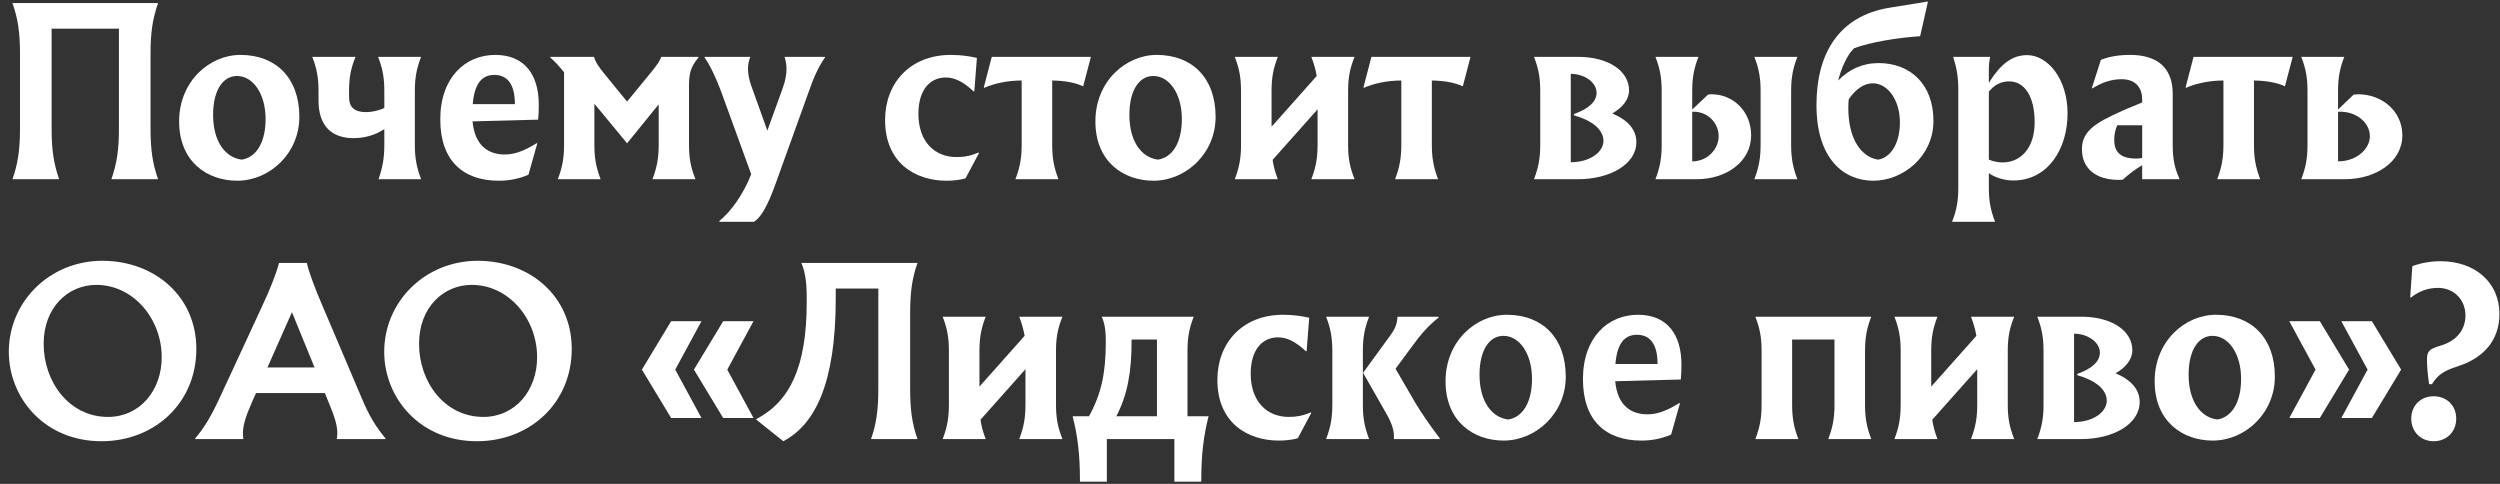
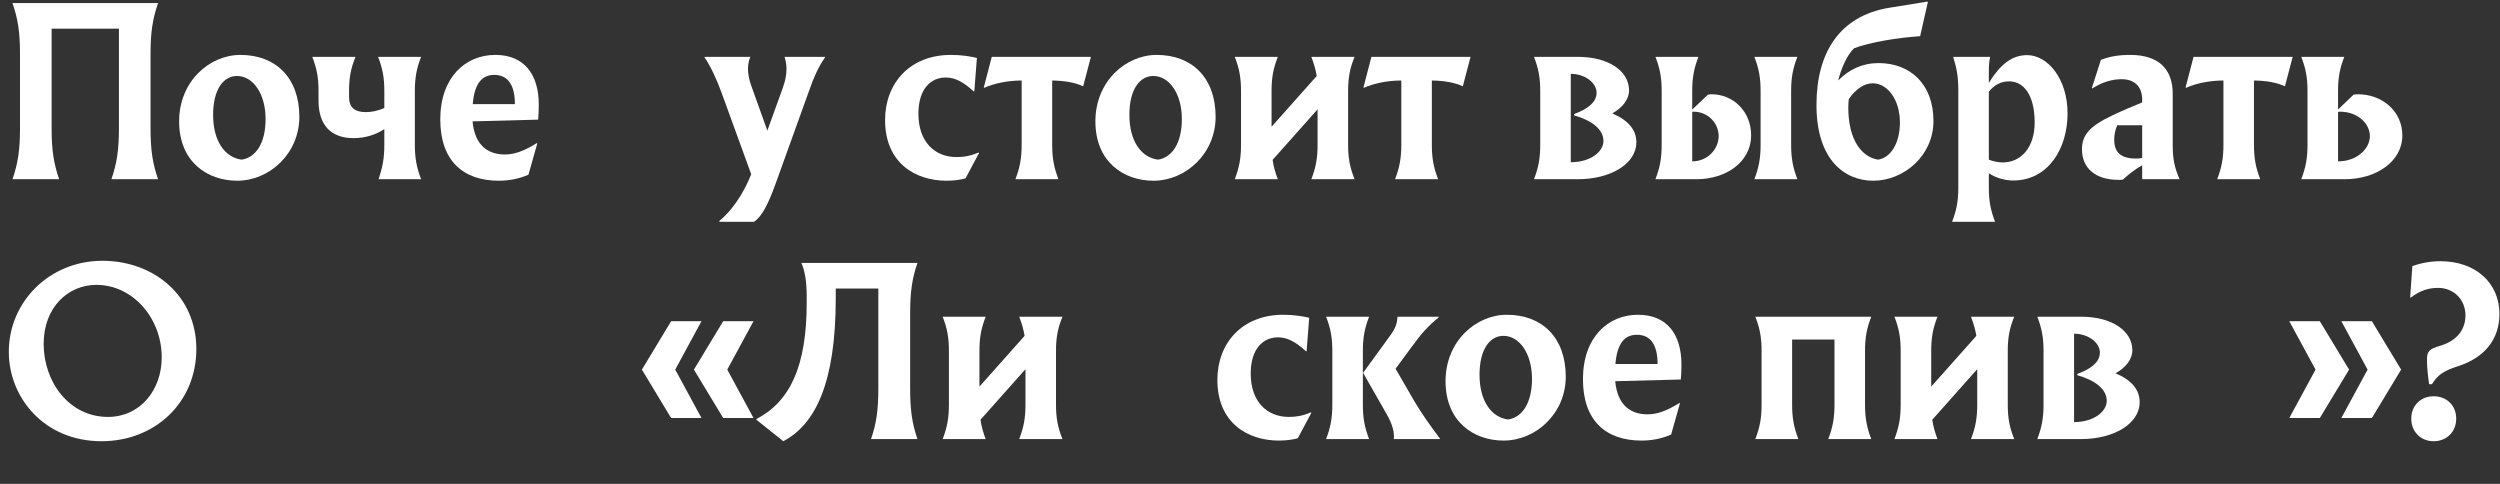
<svg xmlns="http://www.w3.org/2000/svg" viewBox="0 0 279 54" fill="none">
  <rect x="0" y="0" width="279" height="54" fill="#333333" stroke="none" />
  <path d="M1.392 20C1.992 18.272 2.232 16.76 2.232 14.36V5.984C2.232 3.584 1.992 2.072 1.392 0.344H17.64C17.04 2.072 16.8 3.584 16.8 5.984V14.36C16.8 16.76 17.04 18.272 17.64 20H12.432C13.032 18.272 13.272 16.76 13.272 14.36V3.2H5.76V14.36C5.76 16.76 6 18.272 6.6 20H1.392Z" fill="white" />
  <path d="M26.831 6.128C30.791 6.128 33.407 8.696 33.407 13.04C33.407 17.12 30.095 20.168 26.471 20.168C23.159 20.168 19.991 18.08 19.991 13.544C19.991 9.056 23.399 6.128 26.831 6.128ZM26.447 8.48C24.959 8.48 23.783 9.944 23.783 12.824C23.783 15.752 25.103 17.576 26.975 17.816C28.559 17.576 29.639 15.968 29.639 13.28C29.639 10.472 28.247 8.48 26.447 8.48Z" fill="white" />
  <path d="M46.298 10.16V16.16C46.298 17.648 46.49 18.68 46.995 20H42.242C42.699 18.68 42.891 17.648 42.891 16.16V14.408C41.883 15.08 40.682 15.416 39.459 15.416C36.962 15.416 35.547 14 35.547 11.216V10.16C35.547 8.672 35.355 7.64 34.85 6.344H39.675C39.147 7.64 38.955 8.672 38.955 10.16V10.832C38.955 11.984 39.578 12.512 40.827 12.512C41.474 12.512 42.194 12.368 42.891 12.056V10.16C42.891 8.672 42.699 7.64 42.194 6.344H46.995C46.49 7.64 46.298 8.672 46.298 10.16Z" fill="white" />
  <path d="M60.127 11.672C60.127 12.32 60.103 12.92 60.055 13.352L52.735 13.544C52.999 16.352 54.583 17.24 56.335 17.24C57.391 17.24 58.447 16.88 59.911 15.968L59.959 16.016L58.975 19.496C57.943 19.952 56.815 20.168 55.663 20.168C51.703 20.168 49.135 17.96 49.135 13.328C49.135 8.624 51.943 6.128 55.279 6.128C58.495 6.128 60.127 8.288 60.127 11.672ZM52.759 11.624H57.463C57.463 9.464 56.671 8.36 55.159 8.36C53.839 8.36 52.951 9.248 52.759 11.624Z" fill="white" />
-   <path d="M77.949 6.416C77.085 7.472 76.893 8.144 76.893 9.608V16.16C76.893 17.648 77.085 18.68 77.613 20H72.813C73.317 18.68 73.509 17.648 73.509 16.16V11.648L69.981 15.992L66.333 11.576V16.16C66.333 17.648 66.525 18.68 67.029 20H62.253C62.757 18.68 62.949 17.648 62.949 16.16V8.072C62.517 7.52 61.941 6.872 61.413 6.416V6.344H66.285C66.477 6.968 66.765 7.4 67.509 8.312L69.981 11.336L72.837 7.856C73.389 7.16 73.653 6.752 73.797 6.344H77.949V6.416Z" fill="white" />
  <path d="M87.556 6.344H92.068V6.416C91.396 7.376 90.868 8.456 90.196 10.4L86.548 20.528C85.684 22.928 84.964 24.224 84.148 24.752H80.284V24.656C81.556 23.624 82.924 21.752 83.836 19.448L80.476 10.208C79.972 8.84 79.228 7.232 78.628 6.416V6.344H83.74C83.572 6.728 83.476 7.184 83.476 7.688C83.476 8.24 83.596 8.864 83.812 9.488L85.636 14.576L87.364 9.8C87.676 8.912 87.772 8.312 87.772 7.616C87.772 7.208 87.676 6.704 87.556 6.344Z" fill="white" />
  <path d="M106.119 6.128C107.343 6.128 108.303 6.296 109.023 6.464L108.735 10.184L108.663 10.208C107.463 9.08 106.503 8.648 105.543 8.648C103.911 8.648 102.495 9.872 102.495 12.704C102.495 15.776 104.271 17.528 106.743 17.528C107.583 17.528 108.279 17.408 109.215 17.024L109.263 17.072L107.751 19.904C107.223 20.072 106.383 20.168 105.639 20.168C102.135 20.168 98.775 18.176 98.775 13.4C98.775 9.296 101.535 6.128 106.119 6.128Z" fill="white" />
  <path d="M113.321 20C113.825 18.68 114.017 17.648 114.017 16.16V8.984C112.433 8.984 110.921 9.32 109.841 9.8L109.793 9.752L110.681 6.344H121.745L120.881 9.632C119.945 9.2 118.817 9.008 117.425 8.984V16.16C117.425 17.648 117.617 18.68 118.121 20H113.321Z" fill="white" />
  <path d="M129.087 6.128C133.047 6.128 135.663 8.696 135.663 13.04C135.663 17.12 132.351 20.168 128.727 20.168C125.415 20.168 122.247 18.08 122.247 13.544C122.247 9.056 125.655 6.128 129.087 6.128ZM128.703 8.48C127.215 8.48 126.039 9.944 126.039 12.824C126.039 15.752 127.359 17.576 129.231 17.816C130.815 17.576 131.895 15.968 131.895 13.28C131.895 10.472 130.503 8.48 128.703 8.48Z" fill="white" />
  <path d="M150.45 10.16V16.16C150.45 17.648 150.642 18.68 151.17 20H146.346C146.85 18.68 147.042 17.648 147.042 16.16V12.2L142.026 17.84C142.122 18.56 142.314 19.232 142.602 20H137.802C138.306 18.68 138.498 17.648 138.498 16.16V10.16C138.498 8.672 138.306 7.64 137.802 6.344H142.602C142.098 7.64 141.906 8.672 141.906 10.16V14.144L146.946 8.48C146.826 7.76 146.634 7.112 146.346 6.344H151.17C150.642 7.64 150.45 8.672 150.45 10.16Z" fill="white" />
  <path d="M155.69 20C156.194 18.68 156.386 17.648 156.386 16.16V8.984C154.802 8.984 153.29 9.32 152.21 9.8L152.162 9.752L153.05 6.344H164.114L163.25 9.632C162.314 9.2 161.186 9.008 159.794 8.984V16.16C159.794 17.648 159.986 18.68 160.49 20H155.69Z" fill="white" />
  <path d="M179.93 12.656C181.73 13.424 182.618 14.504 182.618 15.872C182.618 18.344 179.642 20 176.114 20H171.194C171.698 18.68 171.89 17.648 171.89 16.16V10.16C171.89 8.672 171.698 7.64 171.194 6.344H176.09C179.522 6.344 181.802 7.928 181.802 10.088C181.802 11.096 181.082 12.008 179.93 12.656ZM175.298 18.104C177.506 18.104 178.946 16.928 178.946 15.728C178.946 14.432 177.626 13.424 175.658 12.872V12.728C177.266 12.152 178.178 11.36 178.178 10.352C178.178 9.2 176.834 8.24 175.298 8.24V18.104Z" fill="white" />
  <path d="M184.747 20C185.251 18.68 185.443 17.648 185.443 16.16V10.16C185.443 8.672 185.251 7.64 184.747 6.344H189.547C189.043 7.64 188.851 8.672 188.851 10.16V12.224L190.603 10.568C190.699 10.544 190.867 10.52 191.011 10.52C193.387 10.52 195.427 12.392 195.427 15.104C195.427 18.056 192.643 20 189.355 20H184.747ZM200.587 6.344C200.083 7.64 199.891 8.672 199.891 10.16V16.16C199.891 17.648 200.083 18.68 200.587 20H195.787C196.291 18.68 196.483 17.648 196.483 16.16V10.16C196.483 8.672 196.291 7.64 195.787 6.344H200.587ZM188.851 18.008C190.603 18.008 191.803 16.592 191.803 15.2C191.803 13.76 190.627 12.464 188.995 12.464C188.947 12.464 188.899 12.464 188.851 12.488V18.008Z" fill="white" />
  <path d="M209.654 7.04C213.158 7.04 215.774 9.368 215.774 13.496C215.774 17.408 212.438 20.168 209.054 20.168C205.862 20.168 202.718 17.84 202.718 11.72C202.718 5.792 205.358 1.784 210.806 0.872L215.102 0.176L215.15 0.224L214.286 4.04C211.742 4.208 208.694 4.712 206.918 5.384C206.15 6.104 205.478 7.616 205.142 8.984C206.366 7.736 207.854 7.04 209.654 7.04ZM209.582 17.816C210.95 17.624 212.03 16.064 212.03 13.664C212.03 11.12 210.638 9.296 209.006 9.296C208.046 9.296 207.11 9.92 206.318 11.072C206.294 11.36 206.27 11.672 206.27 12.008C206.27 15.632 207.782 17.528 209.582 17.816Z" fill="white" />
  <path d="M217.851 24.752C218.355 23.456 218.547 22.424 218.547 20.936V10.04C218.547 8.6 218.379 7.616 217.971 6.344H222.099C222.003 6.8 221.955 7.28 221.955 7.808V9.248C223.251 7.16 224.547 6.152 226.227 6.152C228.507 6.152 230.739 8.768 230.739 12.656C230.739 16.616 228.555 20.144 224.667 20.144C223.731 20.144 222.675 19.832 221.955 19.328V20.936C221.955 22.424 222.147 23.456 222.651 24.752H217.851ZM223.491 18.128C225.507 18.128 227.067 16.52 227.067 13.664C227.067 10.664 225.891 9.08 224.211 9.08C223.275 9.08 222.555 9.488 221.955 10.232V17.816C222.435 18.008 222.987 18.128 223.491 18.128Z" fill="white" />
  <path d="M237.723 6.128C240.915 6.128 242.475 7.712 242.475 10.472V16.16C242.475 17.792 242.691 18.752 243.243 20H239.067V18.44C238.323 18.872 237.675 19.352 236.907 20.048C236.787 20.072 236.595 20.072 236.427 20.072C233.859 20.072 232.347 18.776 232.347 16.664C232.347 15.176 233.091 14.12 235.707 12.896C236.859 12.344 237.987 11.864 239.067 11.432V11.12C239.067 9.632 238.179 8.84 236.787 8.84C235.683 8.84 234.651 9.152 233.499 9.872L233.451 9.824L234.459 6.68C235.443 6.296 236.475 6.128 237.723 6.128ZM239.067 13.976H236.283C236.067 14.48 235.947 15.008 235.947 15.584C235.947 17.024 236.691 17.696 238.419 17.696C238.659 17.696 238.899 17.672 239.067 17.624V13.976Z" fill="white" />
  <path d="M247.44 20C247.944 18.68 248.136 17.648 248.136 16.16V8.984C246.552 8.984 245.04 9.32 243.96 9.8L243.912 9.752L244.8 6.344H255.864L255 9.632C254.064 9.2 252.936 9.008 251.544 8.984V16.16C251.544 17.648 251.736 18.68 252.24 20H247.44Z" fill="white" />
  <path d="M256.822 20C257.326 18.68 257.518 17.648 257.518 16.16V10.16C257.518 8.672 257.326 7.64 256.822 6.344H261.622C261.118 7.64 260.926 8.672 260.926 10.16V12.224L262.654 10.568C262.798 10.544 262.99 10.52 263.158 10.52C265.822 10.52 268.102 12.392 268.102 15.104C268.102 18.056 265.15 20 261.67 20H256.822ZM260.926 18.008C263.038 18.008 264.478 16.592 264.478 15.2C264.478 13.76 263.086 12.464 261.142 12.464C261.07 12.464 260.998 12.464 260.926 12.488V18.008Z" fill="white" />
  <path d="M11.424 29.104C17.16 29.104 21.912 32.992 21.912 38.944C21.912 44.944 17.28 49.24 11.328 49.24C4.944 49.24 0.984 44.392 0.984 39.256C0.984 33.664 5.544 29.104 11.424 29.104ZM10.752 31.792C7.584 31.792 4.872 34.312 4.872 38.368C4.872 42.64 7.728 46.528 12.048 46.528C15.624 46.528 18.048 43.552 18.048 39.88C18.048 35.512 14.832 31.792 10.752 31.792Z" fill="white" />
-   <path d="M40.382 44.464C41.222 46.456 41.918 47.584 43.022 48.928V49H37.574C37.622 48.832 37.646 48.616 37.646 48.352C37.646 47.512 37.382 46.6 36.686 44.92L36.254 43.864H28.574L28.07 44.992C27.398 46.528 27.11 47.512 27.11 48.352C27.11 48.592 27.134 48.832 27.158 49H21.782V48.928C22.718 47.824 23.486 46.624 24.518 44.392L29.246 34.192C30.11 32.344 30.806 30.616 31.142 29.344H34.238C34.55 30.616 35.198 32.296 36.014 34.192L40.382 44.464ZM29.846 41.008H35.102L32.582 34.84L29.846 41.008Z" fill="white" />
-   <path d="M53.318 29.104C59.054 29.104 63.806 32.992 63.806 38.944C63.806 44.944 59.174 49.24 53.222 49.24C46.838 49.24 42.878 44.392 42.878 39.256C42.878 33.664 47.438 29.104 53.318 29.104ZM52.646 31.792C49.478 31.792 46.766 34.312 46.766 38.368C46.766 42.64 49.622 46.528 53.942 46.528C57.518 46.528 59.942 43.552 59.942 39.88C59.942 35.512 56.726 31.792 52.646 31.792Z" fill="white" />
-   <path d="M78.283 35.848L75.355 41.248L78.283 46.648H74.899L71.635 41.248L74.899 35.848H78.283ZM84.091 35.848L81.163 41.248L84.091 46.648H80.707L77.443 41.248L80.707 35.848H84.091Z" fill="white" />
+   <path d="M78.283 35.848L75.355 41.248L78.283 46.648H74.899L71.635 41.248L74.899 35.848H78.283ZM84.091 35.848L81.163 41.248L84.091 46.648H80.707L77.443 41.248L80.707 35.848H84.091" fill="white" />
  <path d="M101.573 34.984V43.36C101.573 45.76 101.789 47.272 102.389 49H97.205C97.805 47.272 98.021 45.76 98.021 43.36V32.2H93.269V33.304C93.269 42.832 90.941 47.392 87.413 49.24L84.413 46.84V46.768C88.157 44.8 90.029 40.936 90.029 33.736V33.064C90.029 31.336 89.789 30.112 89.429 29.344H102.389C101.789 31.072 101.573 32.584 101.573 34.984Z" fill="white" />
  <path d="M117.85 39.16V45.16C117.85 46.648 118.042 47.68 118.57 49H113.746C114.25 47.68 114.442 46.648 114.442 45.16V41.2L109.426 46.84C109.522 47.56 109.714 48.232 110.002 49H105.202C105.706 47.68 105.898 46.648 105.898 45.16V39.16C105.898 37.672 105.706 36.64 105.202 35.344H110.002C109.498 36.64 109.306 37.672 109.306 39.16V43.144L114.346 37.48C114.226 36.76 114.034 36.112 113.746 35.344H118.57C118.042 36.64 117.85 37.672 117.85 39.16Z" fill="white" />
-   <path d="M132.524 46.456H134.876C134.324 48.664 134.06 50.608 134.06 53.752H131.06V49H123.524V53.752H120.524C120.524 50.608 120.26 48.664 119.708 46.456H121.532C122.9 43.984 123.404 41.608 123.404 38.272V37.936C123.404 36.712 123.212 35.872 122.948 35.344H133.22C132.716 36.64 132.524 37.672 132.524 39.16V46.456ZM126.284 38.08C126.284 41.512 125.828 44.08 124.58 46.456H129.116V37.888H126.284V38.08Z" fill="white" />
  <path d="M143.203 35.128C144.427 35.128 145.387 35.296 146.107 35.464L145.819 39.184L145.747 39.208C144.547 38.08 143.587 37.648 142.627 37.648C140.995 37.648 139.579 38.872 139.579 41.704C139.579 44.776 141.355 46.528 143.827 46.528C144.667 46.528 145.363 46.408 146.299 46.024L146.347 46.072L144.835 48.904C144.307 49.072 143.467 49.168 142.723 49.168C139.219 49.168 135.859 47.176 135.859 42.4C135.859 38.296 138.619 35.128 143.203 35.128Z" fill="white" />
  <path d="M152.096 39.16V45.16C152.096 46.648 152.288 47.68 152.792 49H147.992C148.496 47.68 148.688 46.648 148.688 45.16V39.16C148.688 37.672 148.496 36.64 147.992 35.344H152.792C152.288 36.64 152.096 37.672 152.096 39.16ZM157.928 44.92C158.6 46.048 159.608 47.512 160.688 48.928V49H155.552C155.624 48.256 155.432 47.416 154.736 46.192L152.12 41.608L155.192 37.384C155.744 36.616 155.912 36.112 155.96 35.344H160.544V35.44C159.488 36.28 158.672 37.144 157.496 38.776L155.744 41.152L157.928 44.92Z" fill="white" />
  <path d="M168.163 35.128C172.123 35.128 174.739 37.696 174.739 42.04C174.739 46.12 171.427 49.168 167.803 49.168C164.491 49.168 161.323 47.08 161.323 42.544C161.323 38.056 164.731 35.128 168.163 35.128ZM167.779 37.48C166.291 37.48 165.115 38.944 165.115 41.824C165.115 44.752 166.435 46.576 168.307 46.816C169.891 46.576 170.971 44.968 170.971 42.28C170.971 39.472 169.579 37.48 167.779 37.48Z" fill="white" />
  <path d="M187.649 40.672C187.649 41.32 187.625 41.92 187.577 42.352L180.257 42.544C180.521 45.352 182.105 46.24 183.857 46.24C184.913 46.24 185.969 45.88 187.433 44.968L187.481 45.016L186.497 48.496C185.465 48.952 184.337 49.168 183.185 49.168C179.225 49.168 176.657 46.96 176.657 42.328C176.657 37.624 179.465 35.128 182.801 35.128C186.017 35.128 187.649 37.288 187.649 40.672ZM180.281 40.624H184.985C184.985 38.464 184.193 37.36 182.681 37.36C181.361 37.36 180.473 38.248 180.281 40.624Z" fill="white" />
  <path d="M195.897 49C196.401 47.68 196.593 46.648 196.593 45.16V39.16C196.593 37.672 196.401 36.64 195.897 35.344H208.833C208.329 36.64 208.137 37.672 208.137 39.16V45.16C208.137 46.648 208.329 47.68 208.833 49H204.033C204.537 47.68 204.729 46.648 204.729 45.16V37.888H200.001V45.16C200.001 46.648 200.193 47.68 200.697 49H195.897Z" fill="white" />
  <path d="M224.067 39.16V45.16C224.067 46.648 224.259 47.68 224.787 49H219.963C220.467 47.68 220.659 46.648 220.659 45.16V41.2L215.643 46.84C215.739 47.56 215.931 48.232 216.219 49H211.419C211.923 47.68 212.115 46.648 212.115 45.16V39.16C212.115 37.672 211.923 36.64 211.419 35.344H216.219C215.715 36.64 215.523 37.672 215.523 39.16V43.144L220.563 37.48C220.443 36.76 220.251 36.112 219.963 35.344H224.787C224.259 36.64 224.067 37.672 224.067 39.16Z" fill="white" />
  <path d="M236.098 41.656C237.898 42.424 238.786 43.504 238.786 44.872C238.786 47.344 235.81 49 232.282 49H227.362C227.866 47.68 228.058 46.648 228.058 45.16V39.16C228.058 37.672 227.866 36.64 227.362 35.344H232.258C235.69 35.344 237.97 36.928 237.97 39.088C237.97 40.096 237.25 41.008 236.098 41.656ZM231.466 47.104C233.674 47.104 235.114 45.928 235.114 44.728C235.114 43.432 233.794 42.424 231.826 41.872V41.728C233.434 41.152 234.346 40.36 234.346 39.352C234.346 38.2 233.002 37.24 231.466 37.24V47.104Z" fill="white" />
-   <path d="M247.298 35.128C251.258 35.128 253.874 37.696 253.874 42.04C253.874 46.12 250.562 49.168 246.938 49.168C243.626 49.168 240.458 47.08 240.458 42.544C240.458 38.056 243.866 35.128 247.298 35.128ZM246.914 37.48C245.426 37.48 244.25 38.944 244.25 41.824C244.25 44.752 245.57 46.576 247.442 46.816C249.026 46.576 250.106 44.968 250.106 42.28C250.106 39.472 248.714 37.48 246.914 37.48Z" fill="white" />
  <path d="M255.486 46.648L258.414 41.248L255.486 35.848H258.894L262.158 41.248L258.894 46.648H255.486ZM261.294 46.648L264.222 41.248L261.294 35.848H264.702L267.966 41.248L264.702 46.648H261.294Z" fill="white" />
  <path d="M271.089 42.88C270.945 41.944 270.849 40.888 270.849 40.144C270.849 39.232 271.065 38.944 272.337 38.584C274.209 38.032 275.145 36.76 275.145 35.2C275.145 33.424 273.825 32.128 272.097 32.128C271.041 32.128 270.081 32.416 269.049 33.208L268.977 33.184L269.217 29.704C270.105 29.368 271.209 29.152 272.361 29.152C276.249 29.152 278.937 31.552 278.937 35.032C278.937 37.912 277.233 39.928 274.329 40.864C272.601 41.416 272.049 41.872 271.401 42.88H271.089ZM271.593 49.24C270.153 49.24 269.097 48.184 269.097 46.72C269.097 45.256 270.153 44.224 271.593 44.224C273.057 44.224 274.113 45.256 274.113 46.72C274.113 48.184 273.057 49.24 271.593 49.24Z" fill="white" />
</svg>